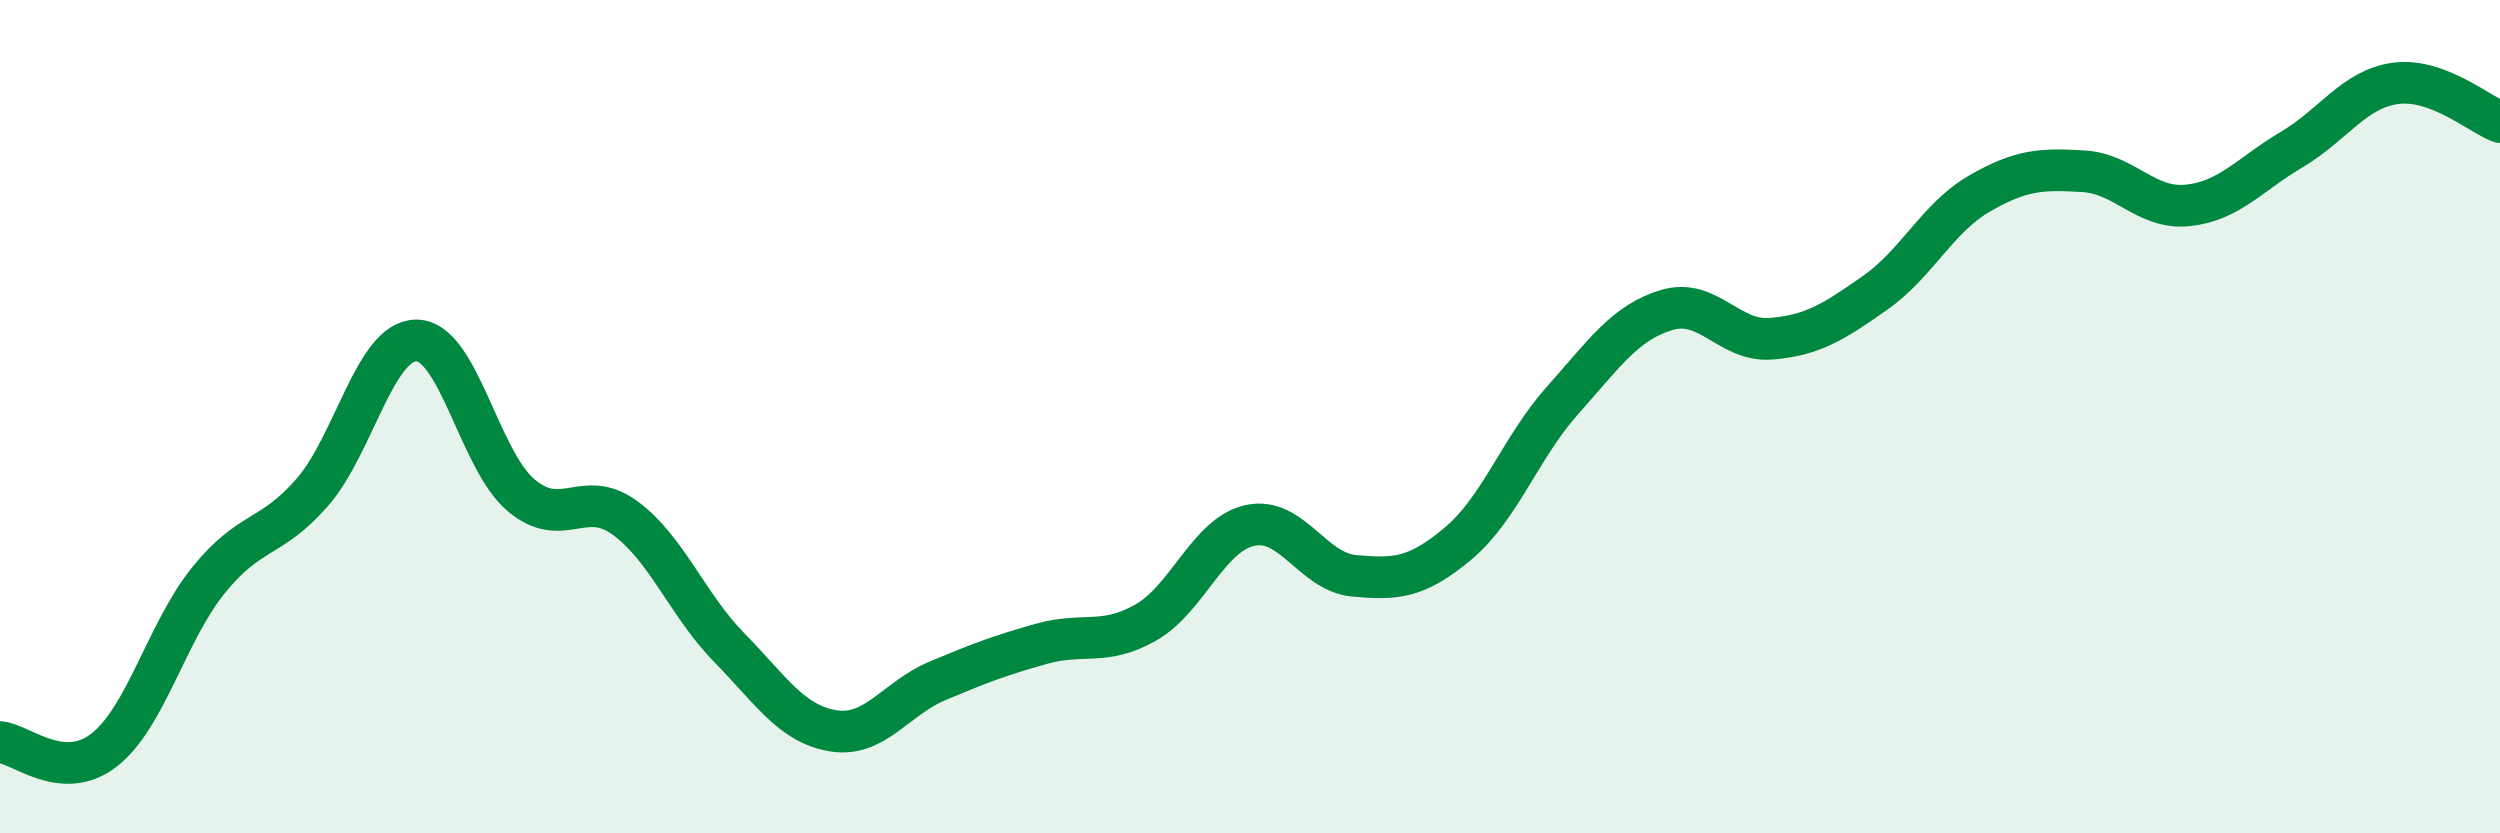
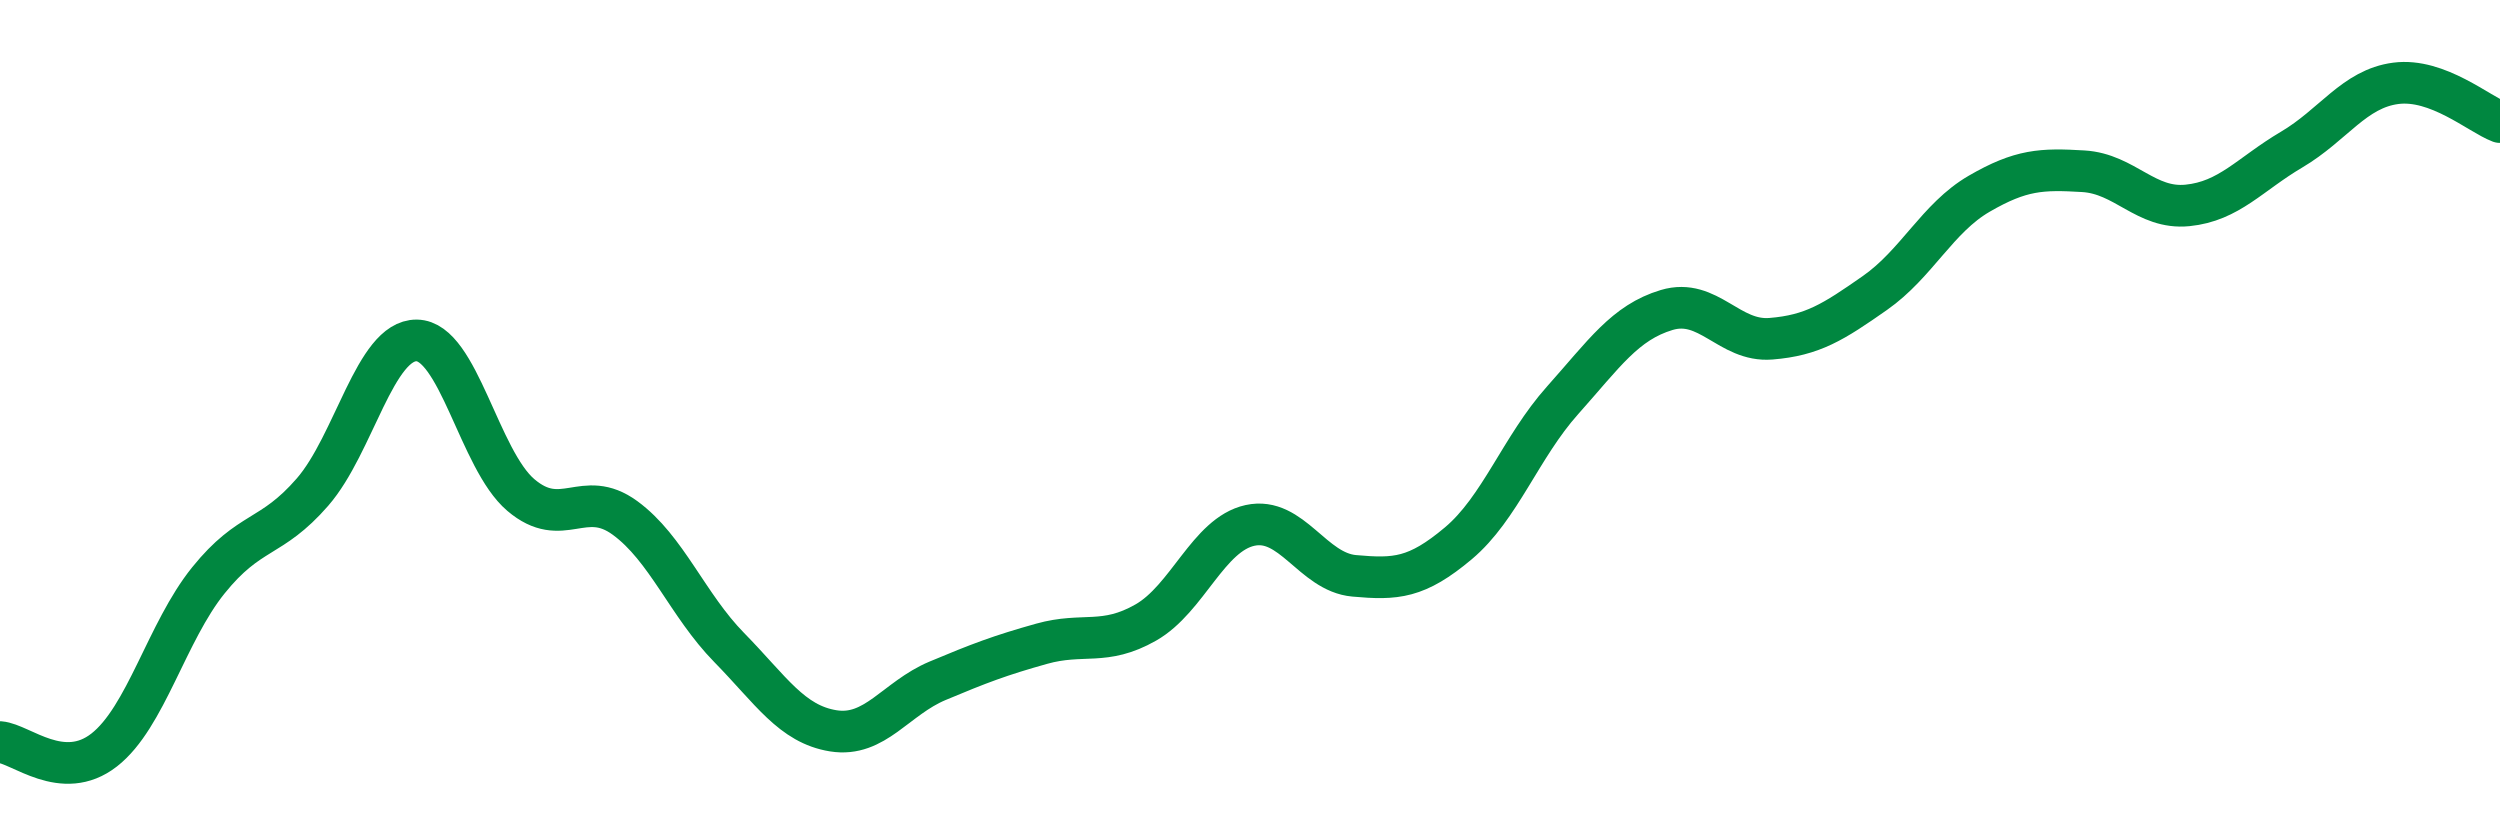
<svg xmlns="http://www.w3.org/2000/svg" width="60" height="20" viewBox="0 0 60 20">
-   <path d="M 0,17.81 C 0.5,17.85 1.5,18.78 2.5,18 C 3.5,17.22 4,15.17 5,13.93 C 6,12.69 6.5,12.96 7.5,11.81 C 8.5,10.66 9,8.16 10,8.17 C 11,8.18 11.5,11.03 12.5,11.88 C 13.5,12.73 14,11.7 15,12.43 C 16,13.16 16.5,14.52 17.5,15.54 C 18.5,16.56 19,17.38 20,17.54 C 21,17.7 21.5,16.76 22.5,16.34 C 23.5,15.92 24,15.73 25,15.45 C 26,15.17 26.5,15.51 27.5,14.94 C 28.5,14.37 29,12.83 30,12.61 C 31,12.39 31.5,13.73 32.5,13.82 C 33.5,13.91 34,13.88 35,13.04 C 36,12.2 36.5,10.73 37.5,9.61 C 38.5,8.49 39,7.74 40,7.44 C 41,7.14 41.5,8.21 42.5,8.13 C 43.5,8.05 44,7.73 45,7.03 C 46,6.33 46.5,5.23 47.5,4.65 C 48.5,4.07 49,4.05 50,4.11 C 51,4.17 51.5,5.03 52.5,4.93 C 53.5,4.83 54,4.18 55,3.59 C 56,3 56.5,2.13 57.5,2 C 58.5,1.87 59.5,2.74 60,2.93L60 20L0 20Z" fill="#008740" opacity="0.1" stroke-linecap="round" stroke-linejoin="round" />
  <path d="M 0,17.81 C 0.5,17.85 1.5,18.78 2.5,18 C 3.5,17.22 4,15.17 5,13.93 C 6,12.69 6.5,12.96 7.5,11.81 C 8.5,10.66 9,8.16 10,8.17 C 11,8.18 11.5,11.03 12.5,11.88 C 13.5,12.73 14,11.7 15,12.43 C 16,13.16 16.5,14.52 17.5,15.54 C 18.5,16.56 19,17.38 20,17.54 C 21,17.7 21.5,16.76 22.5,16.34 C 23.5,15.92 24,15.73 25,15.45 C 26,15.17 26.5,15.51 27.5,14.94 C 28.5,14.37 29,12.83 30,12.61 C 31,12.39 31.5,13.73 32.5,13.82 C 33.5,13.91 34,13.88 35,13.04 C 36,12.2 36.5,10.73 37.5,9.61 C 38.5,8.49 39,7.74 40,7.44 C 41,7.14 41.5,8.21 42.5,8.13 C 43.5,8.05 44,7.73 45,7.03 C 46,6.33 46.5,5.23 47.5,4.65 C 48.5,4.07 49,4.05 50,4.11 C 51,4.17 51.5,5.03 52.5,4.93 C 53.5,4.83 54,4.18 55,3.59 C 56,3 56.5,2.13 57.5,2 C 58.5,1.87 59.5,2.74 60,2.93" stroke="#008740" stroke-width="1" fill="none" stroke-linecap="round" stroke-linejoin="round" />
</svg>